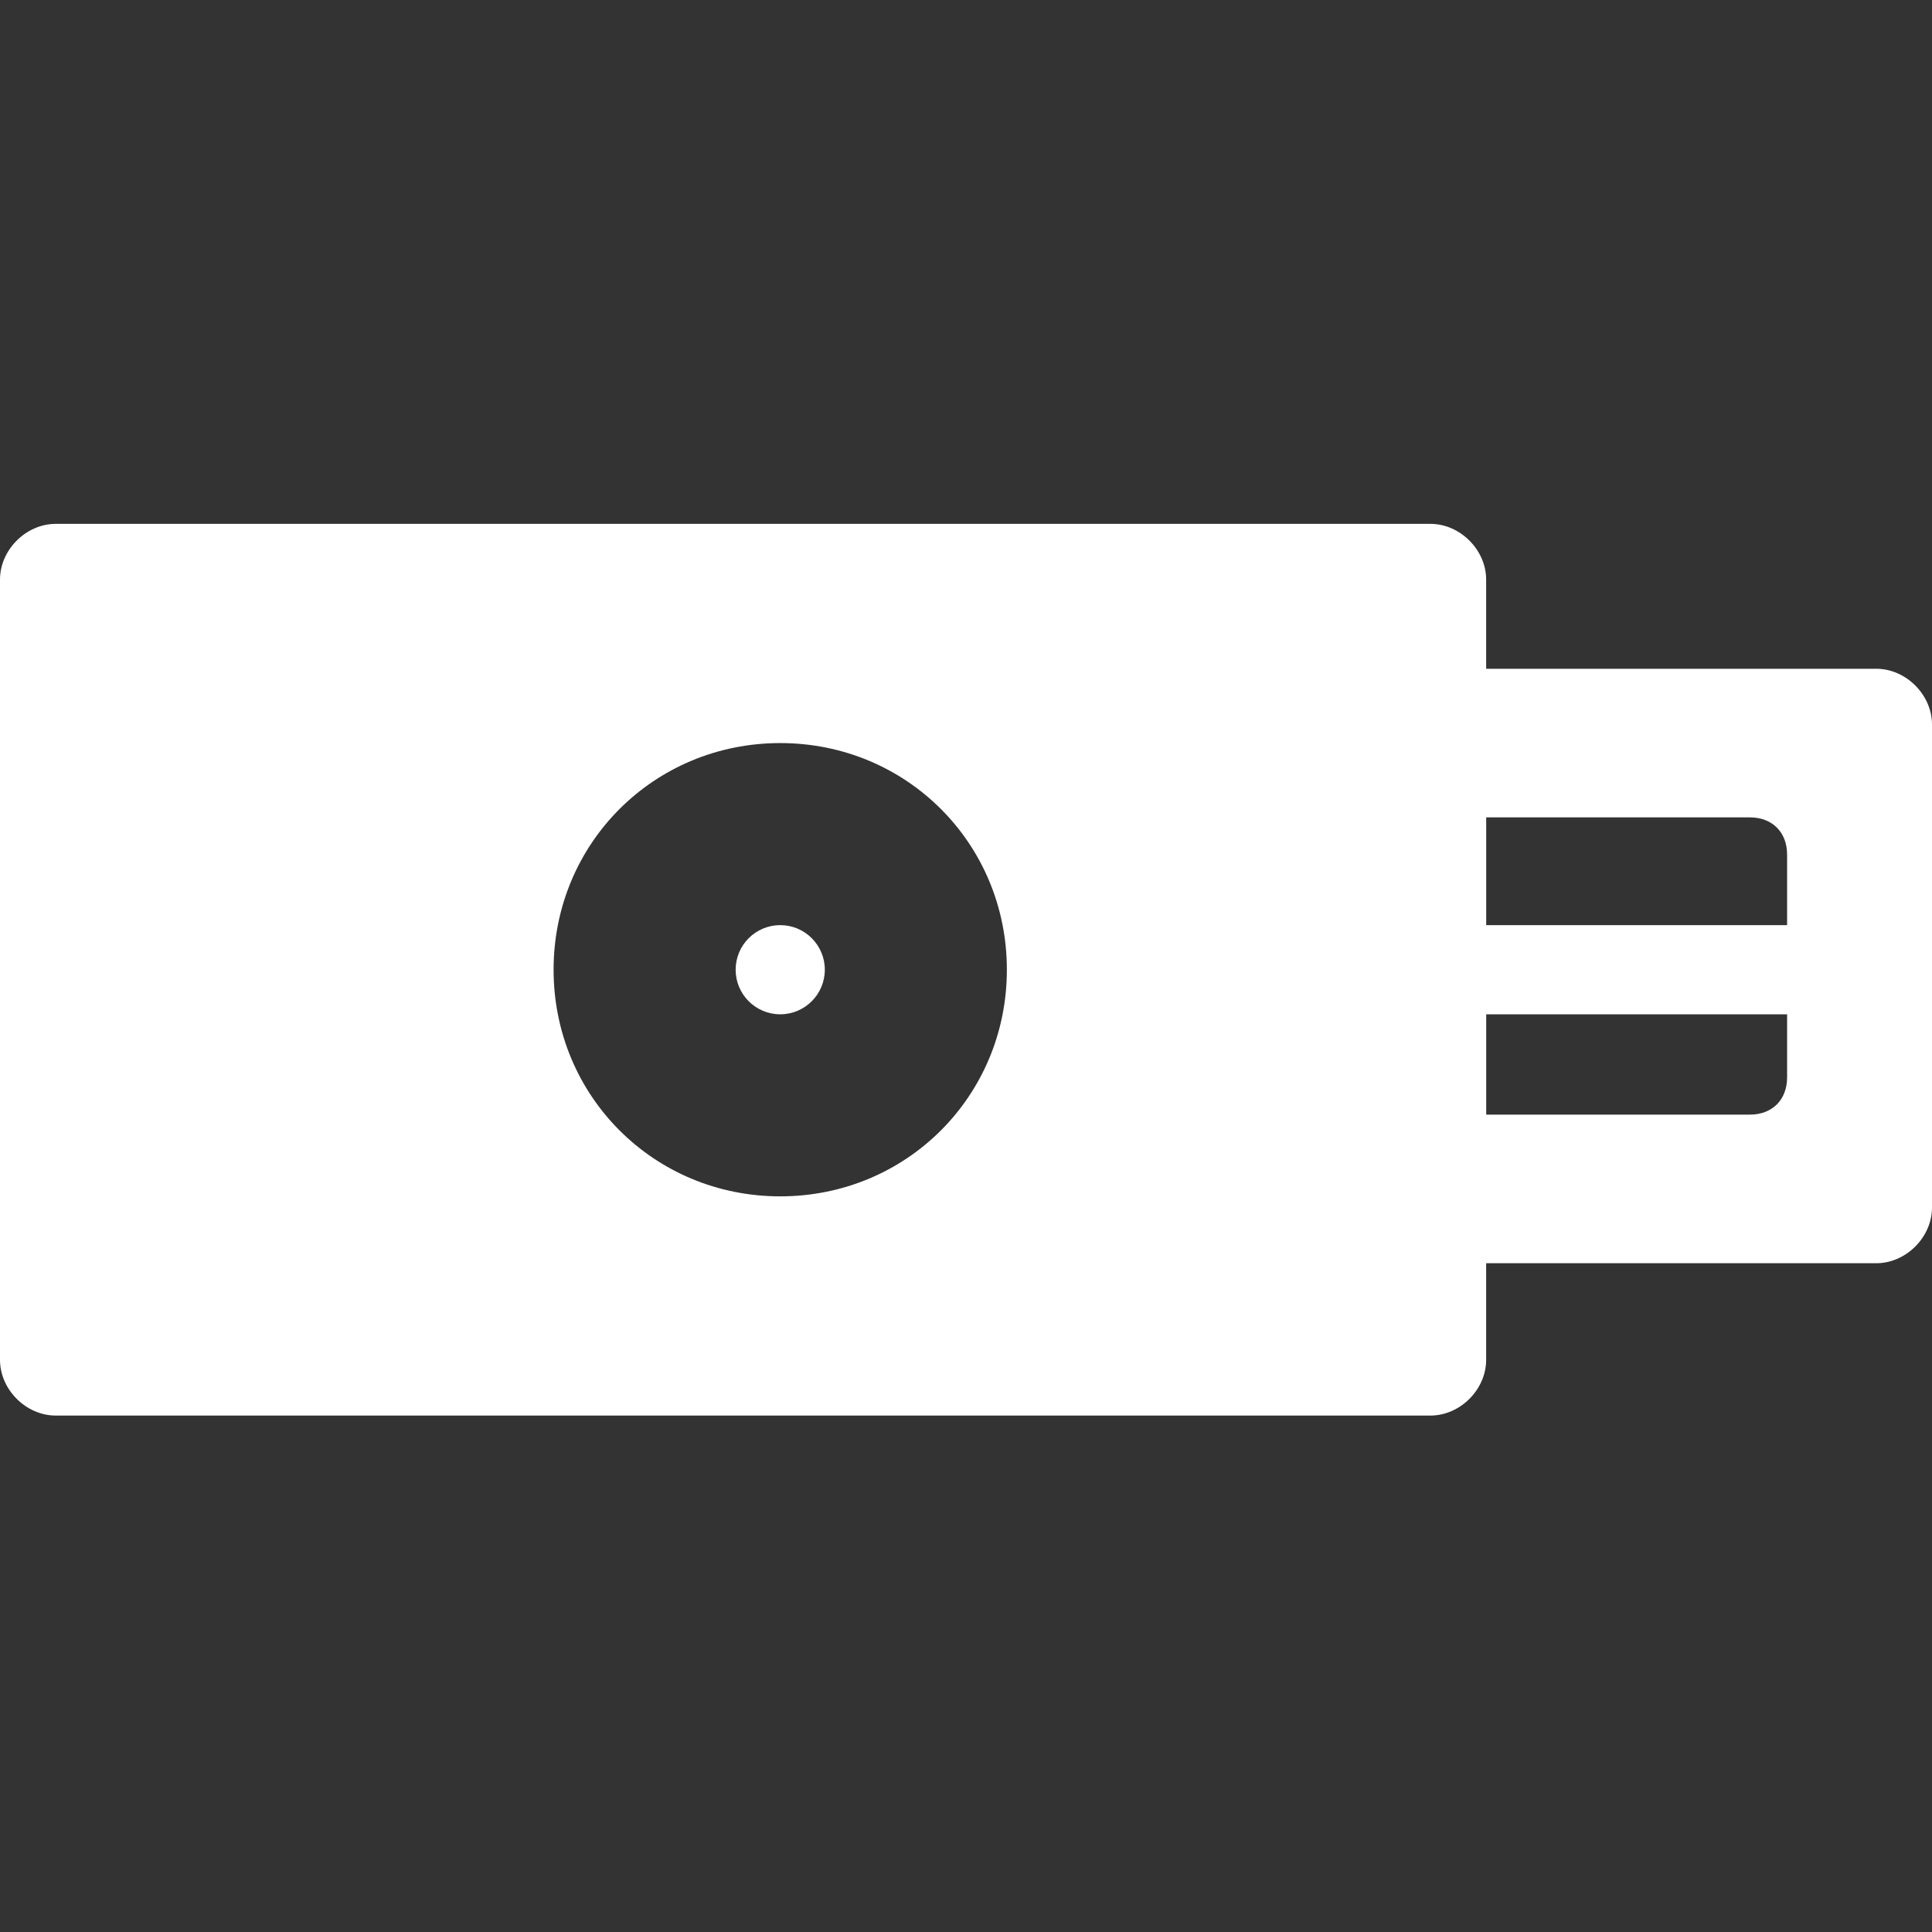
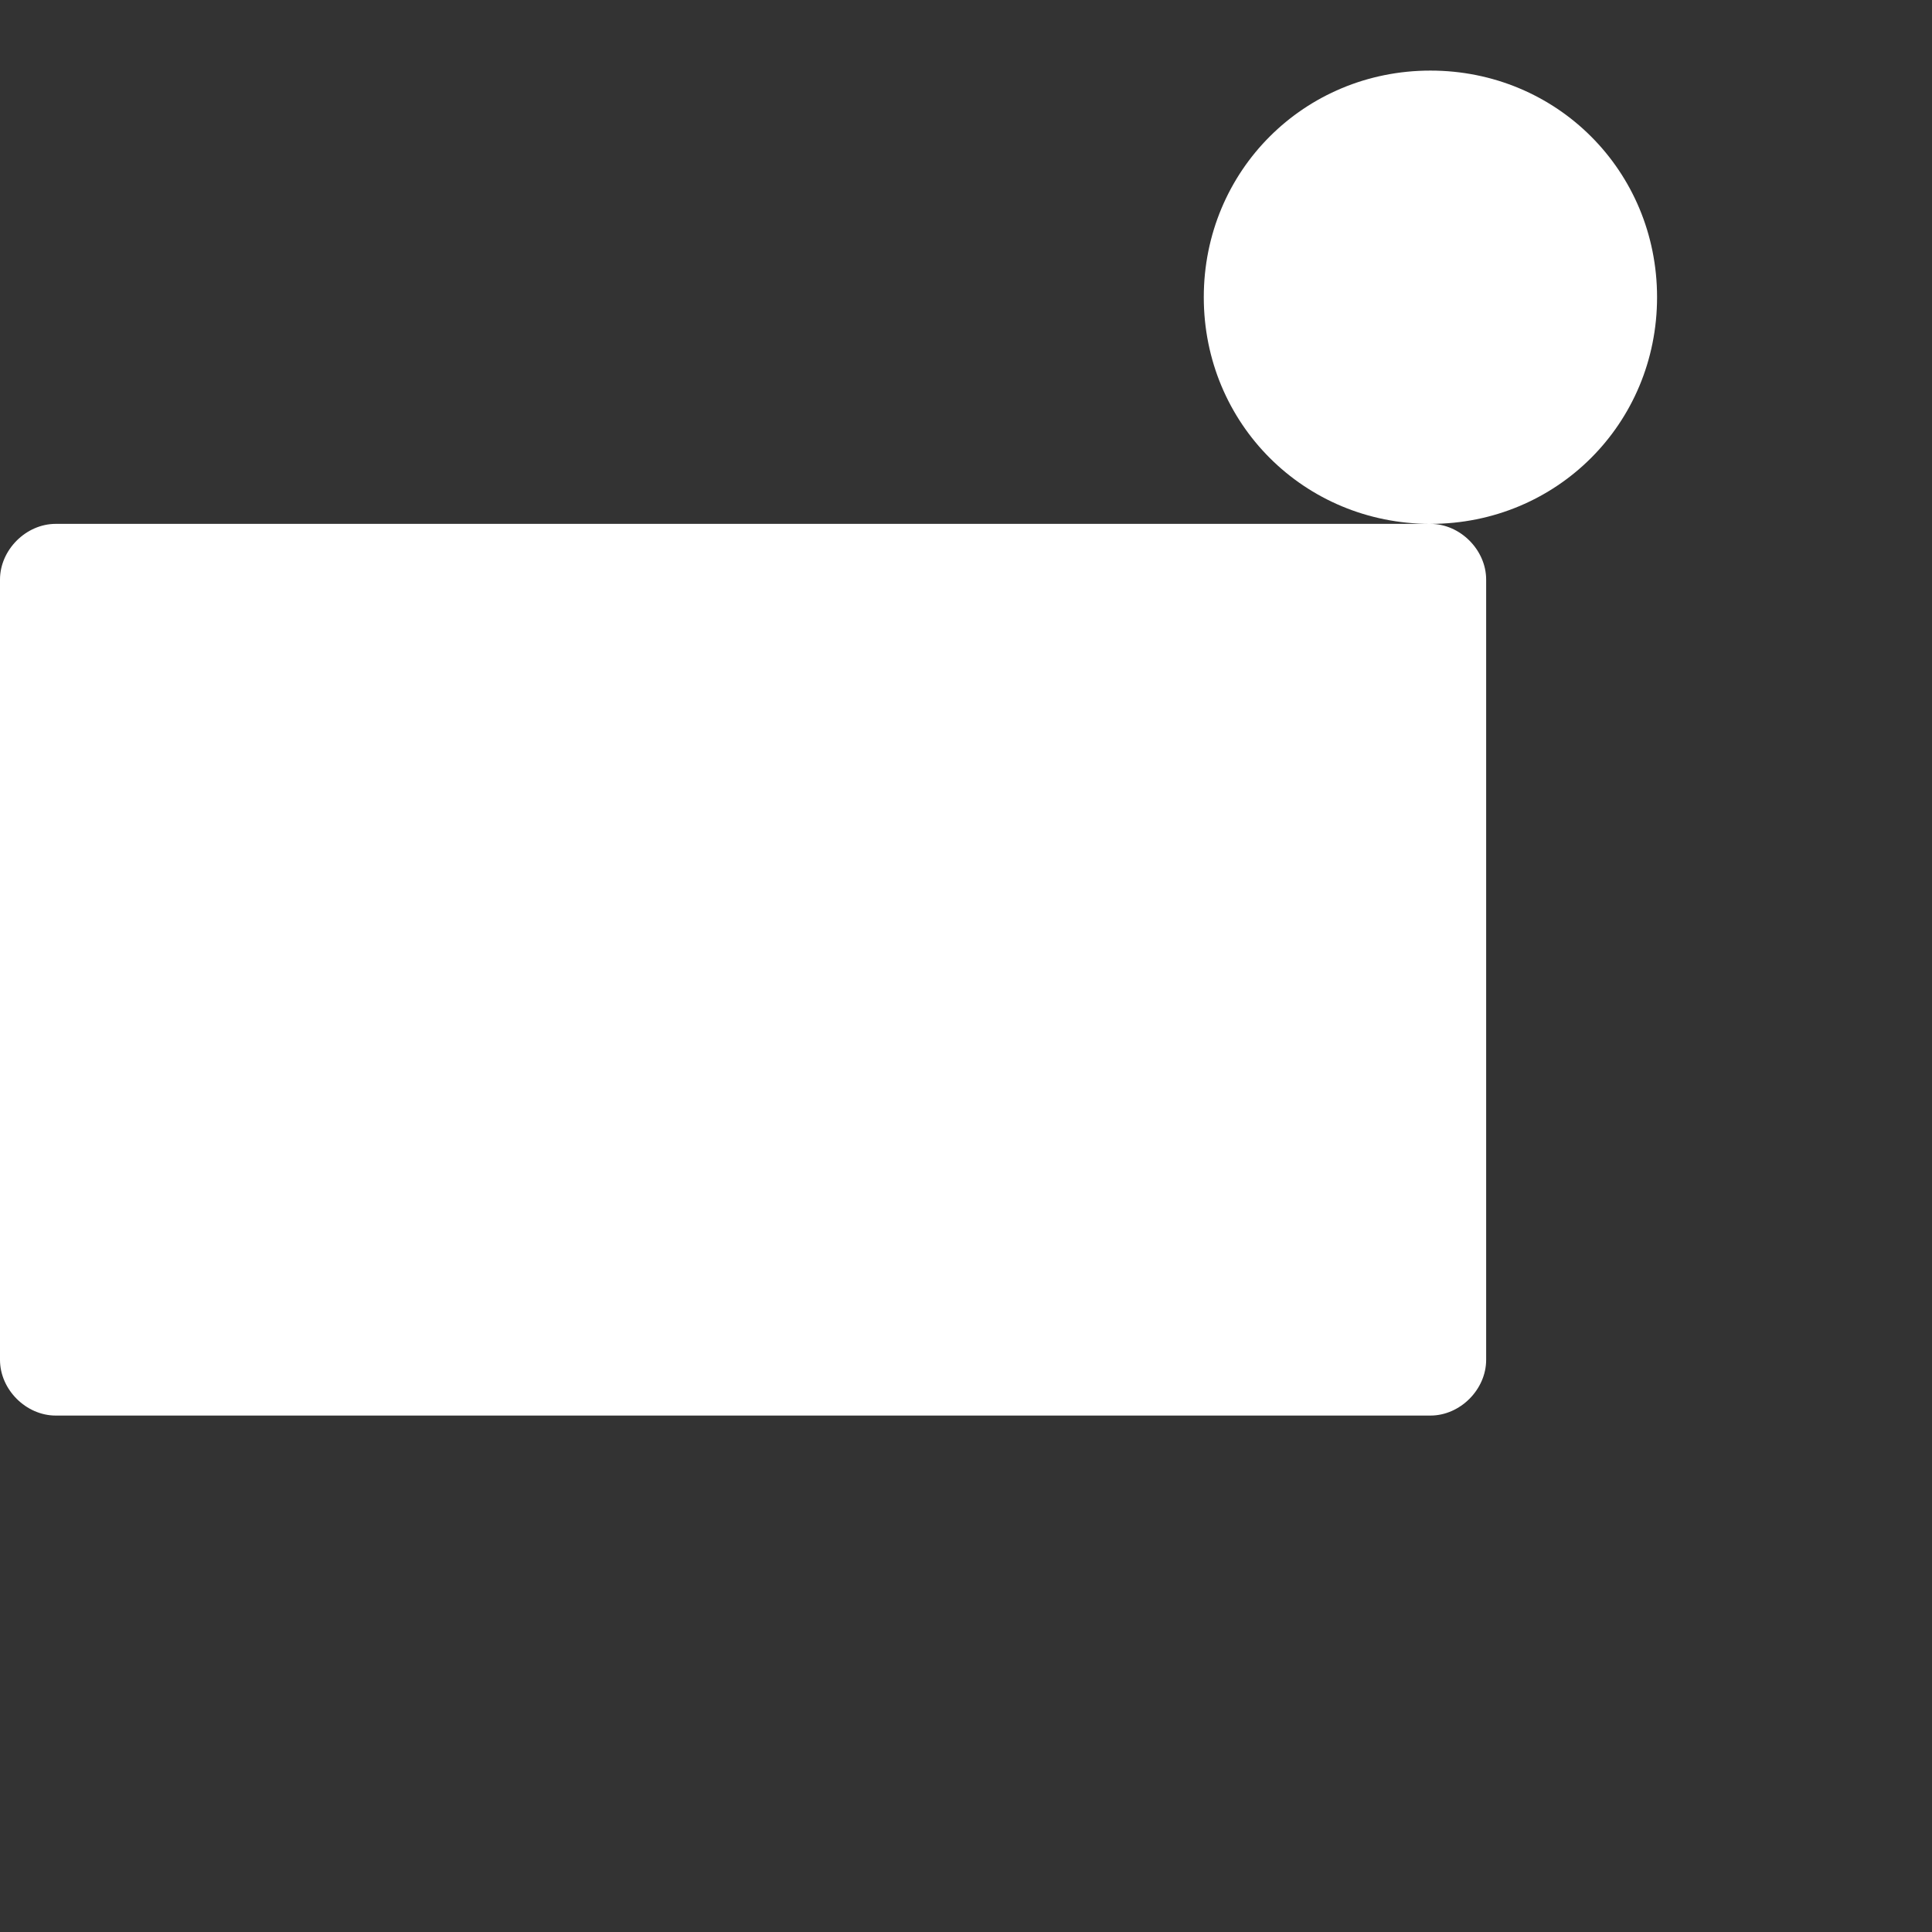
<svg xmlns="http://www.w3.org/2000/svg" width="52" height="52" viewBox="0 0 52 52">
  <rect x="0" y="0" width="52" height="52" fill="#333333" stroke="none" />
  <g fill="#fff">
-     <path d="m38.5 14.1h-37c-0.8 0-1.5 0.7-1.5 1.5v21c0 0.8 0.7 1.5 1.5 1.5h37c0.8 0 1.5-0.7 1.5-1.5v-21c0-0.8-0.7-1.5-1.5-1.5z m-17.5 18.1c-3.4 0-6.1-2.7-6.1-6.1s2.7-6.1 6.1-6.1 6.1 2.7 6.1 6.1-2.7 6.1-6.1 6.1z" />
-     <circle cx="21" cy="26.1" r="1.2" />
-     <path d="m50.5 18h-14.5c-0.8 0-1.5 0.7-1.5 1.5v13c0 0.8 0.7 1.5 1.5 1.5h14.5c0.8 0 1.5-0.7 1.5-1.5v-13c0-0.8-0.7-1.5-1.5-1.5z m-3.4 4c0.6 0 1 0.4 1 1v1.9h-8.1v-2.9h7.1z m0 8h-7.1v-2.7h8.1v1.7c0 0.6-0.4 1-1 1z" />
+     <path d="m38.5 14.1h-37c-0.8 0-1.5 0.7-1.5 1.5v21c0 0.8 0.7 1.5 1.5 1.5h37c0.8 0 1.5-0.7 1.5-1.5v-21c0-0.8-0.7-1.5-1.5-1.5z c-3.4 0-6.1-2.7-6.1-6.1s2.7-6.1 6.1-6.1 6.1 2.7 6.1 6.1-2.7 6.1-6.1 6.1z" />
  </g>
</svg>